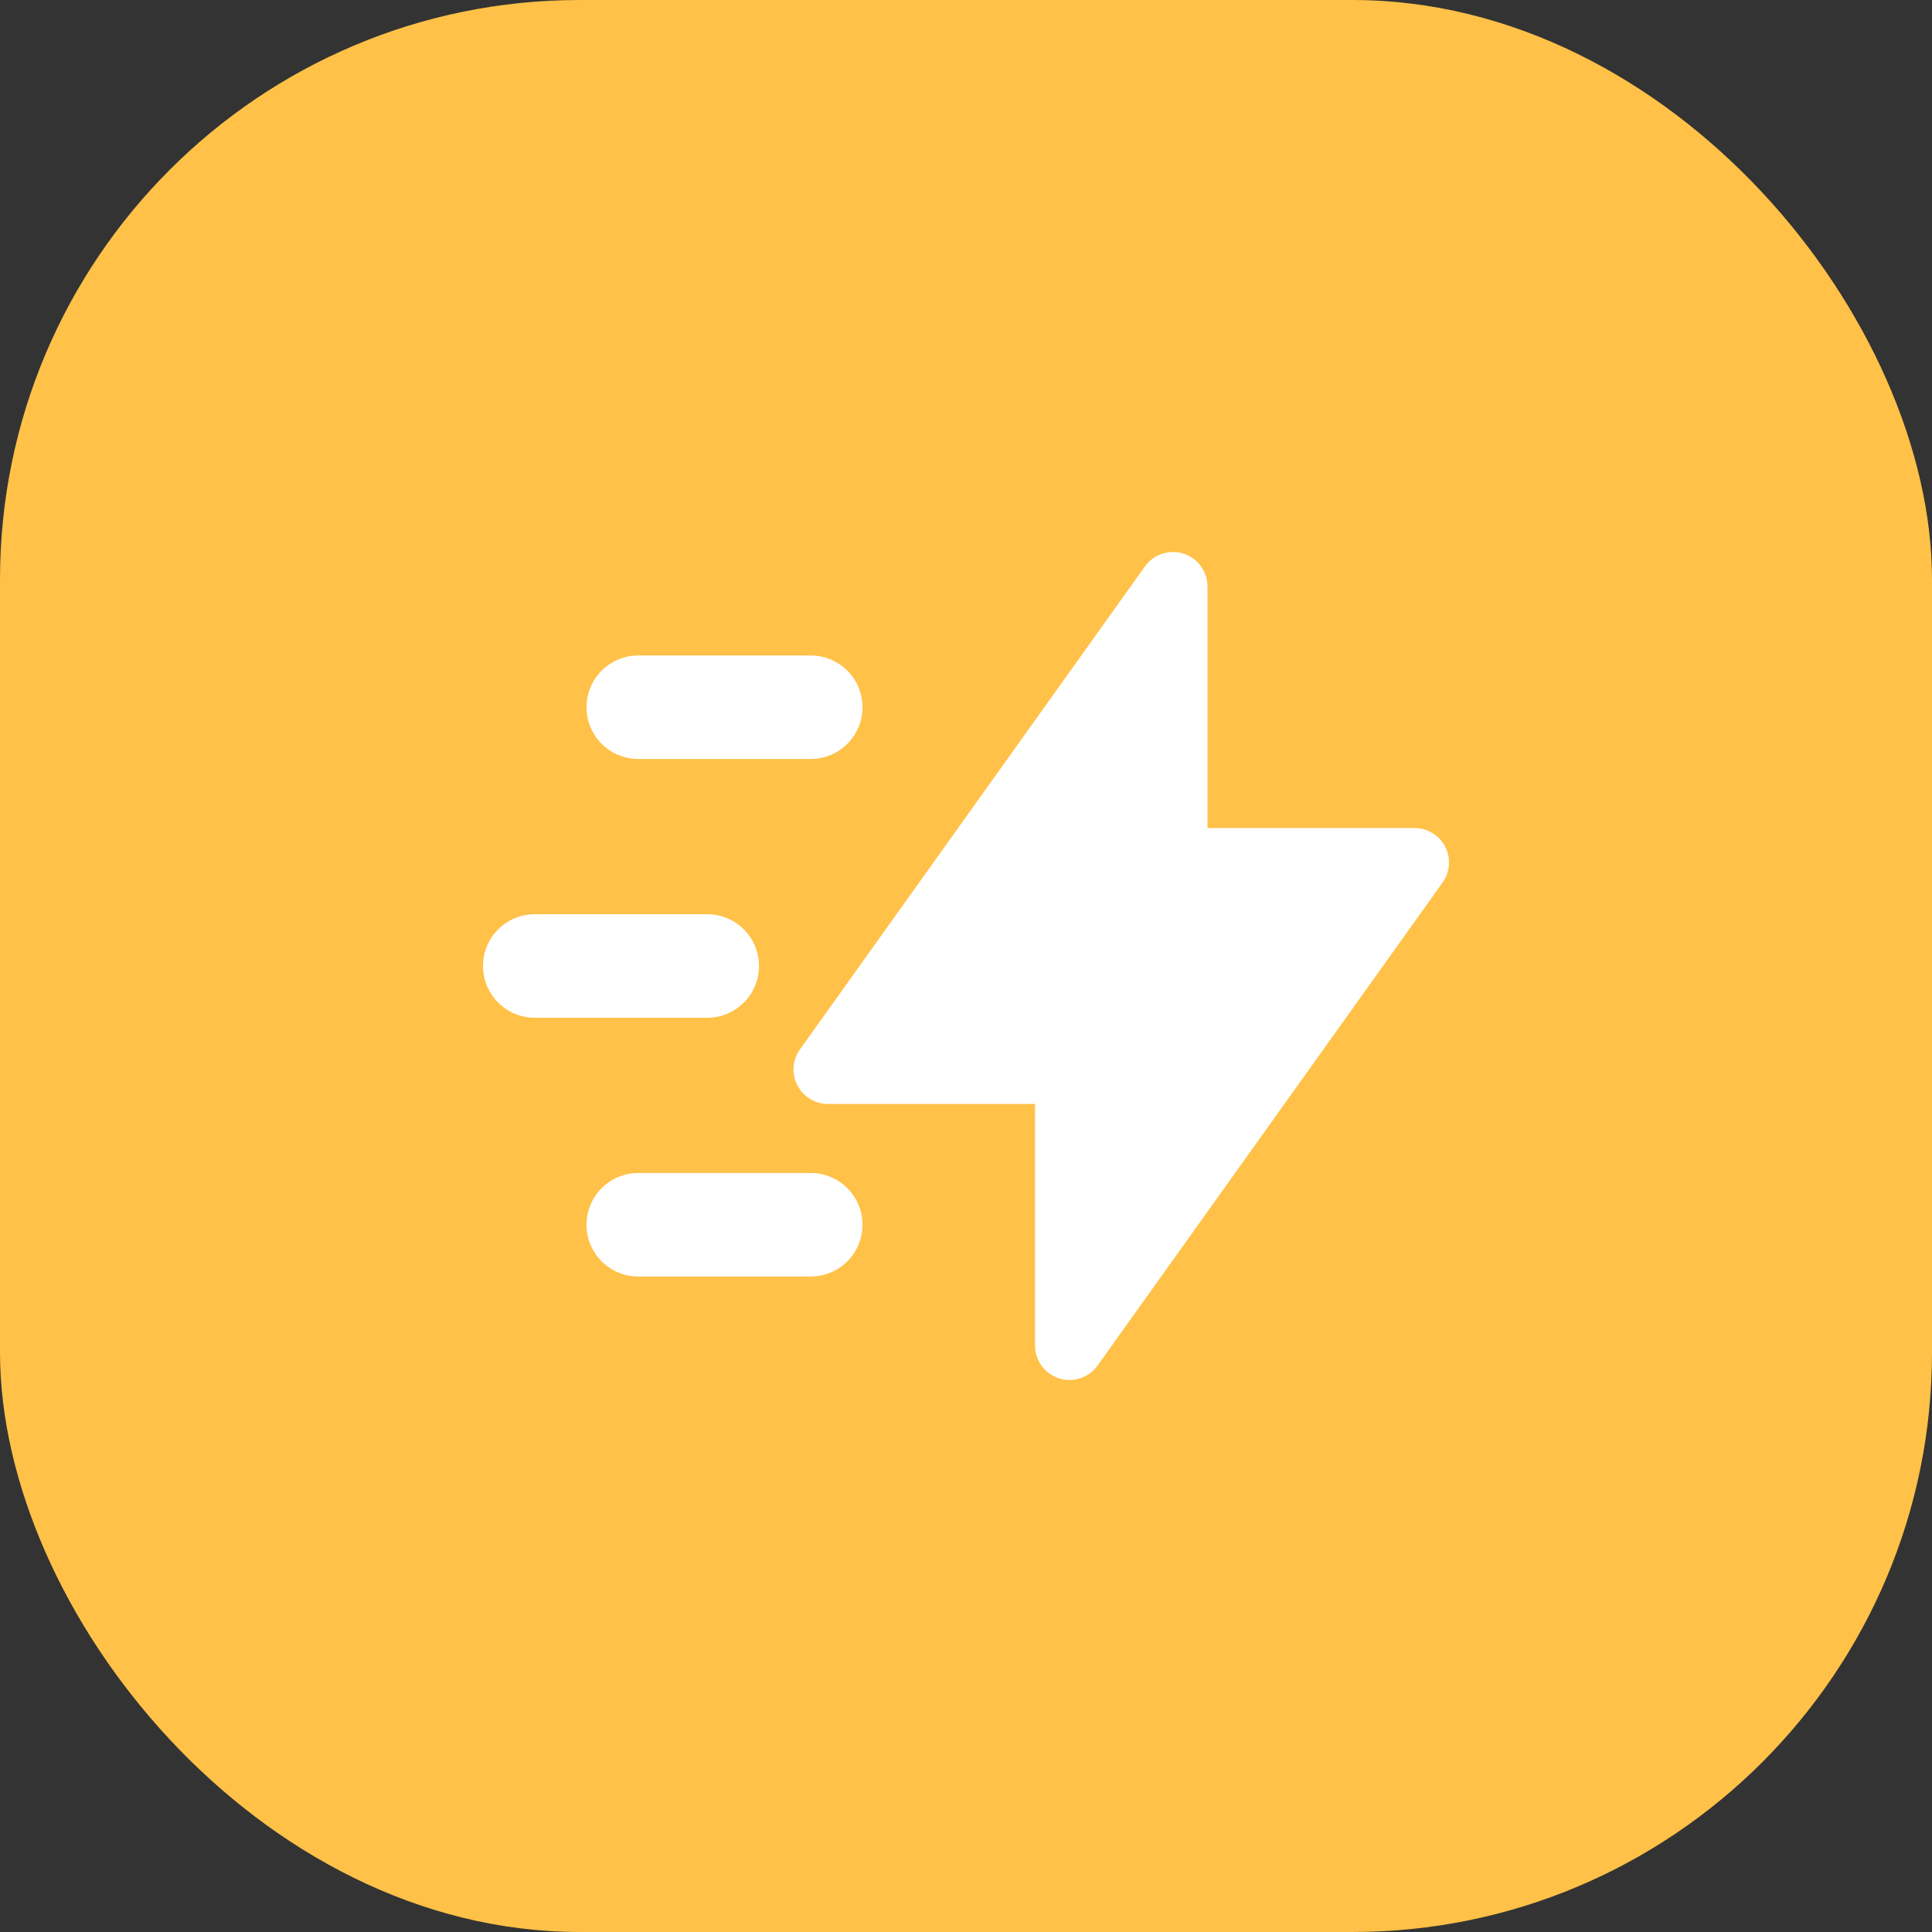
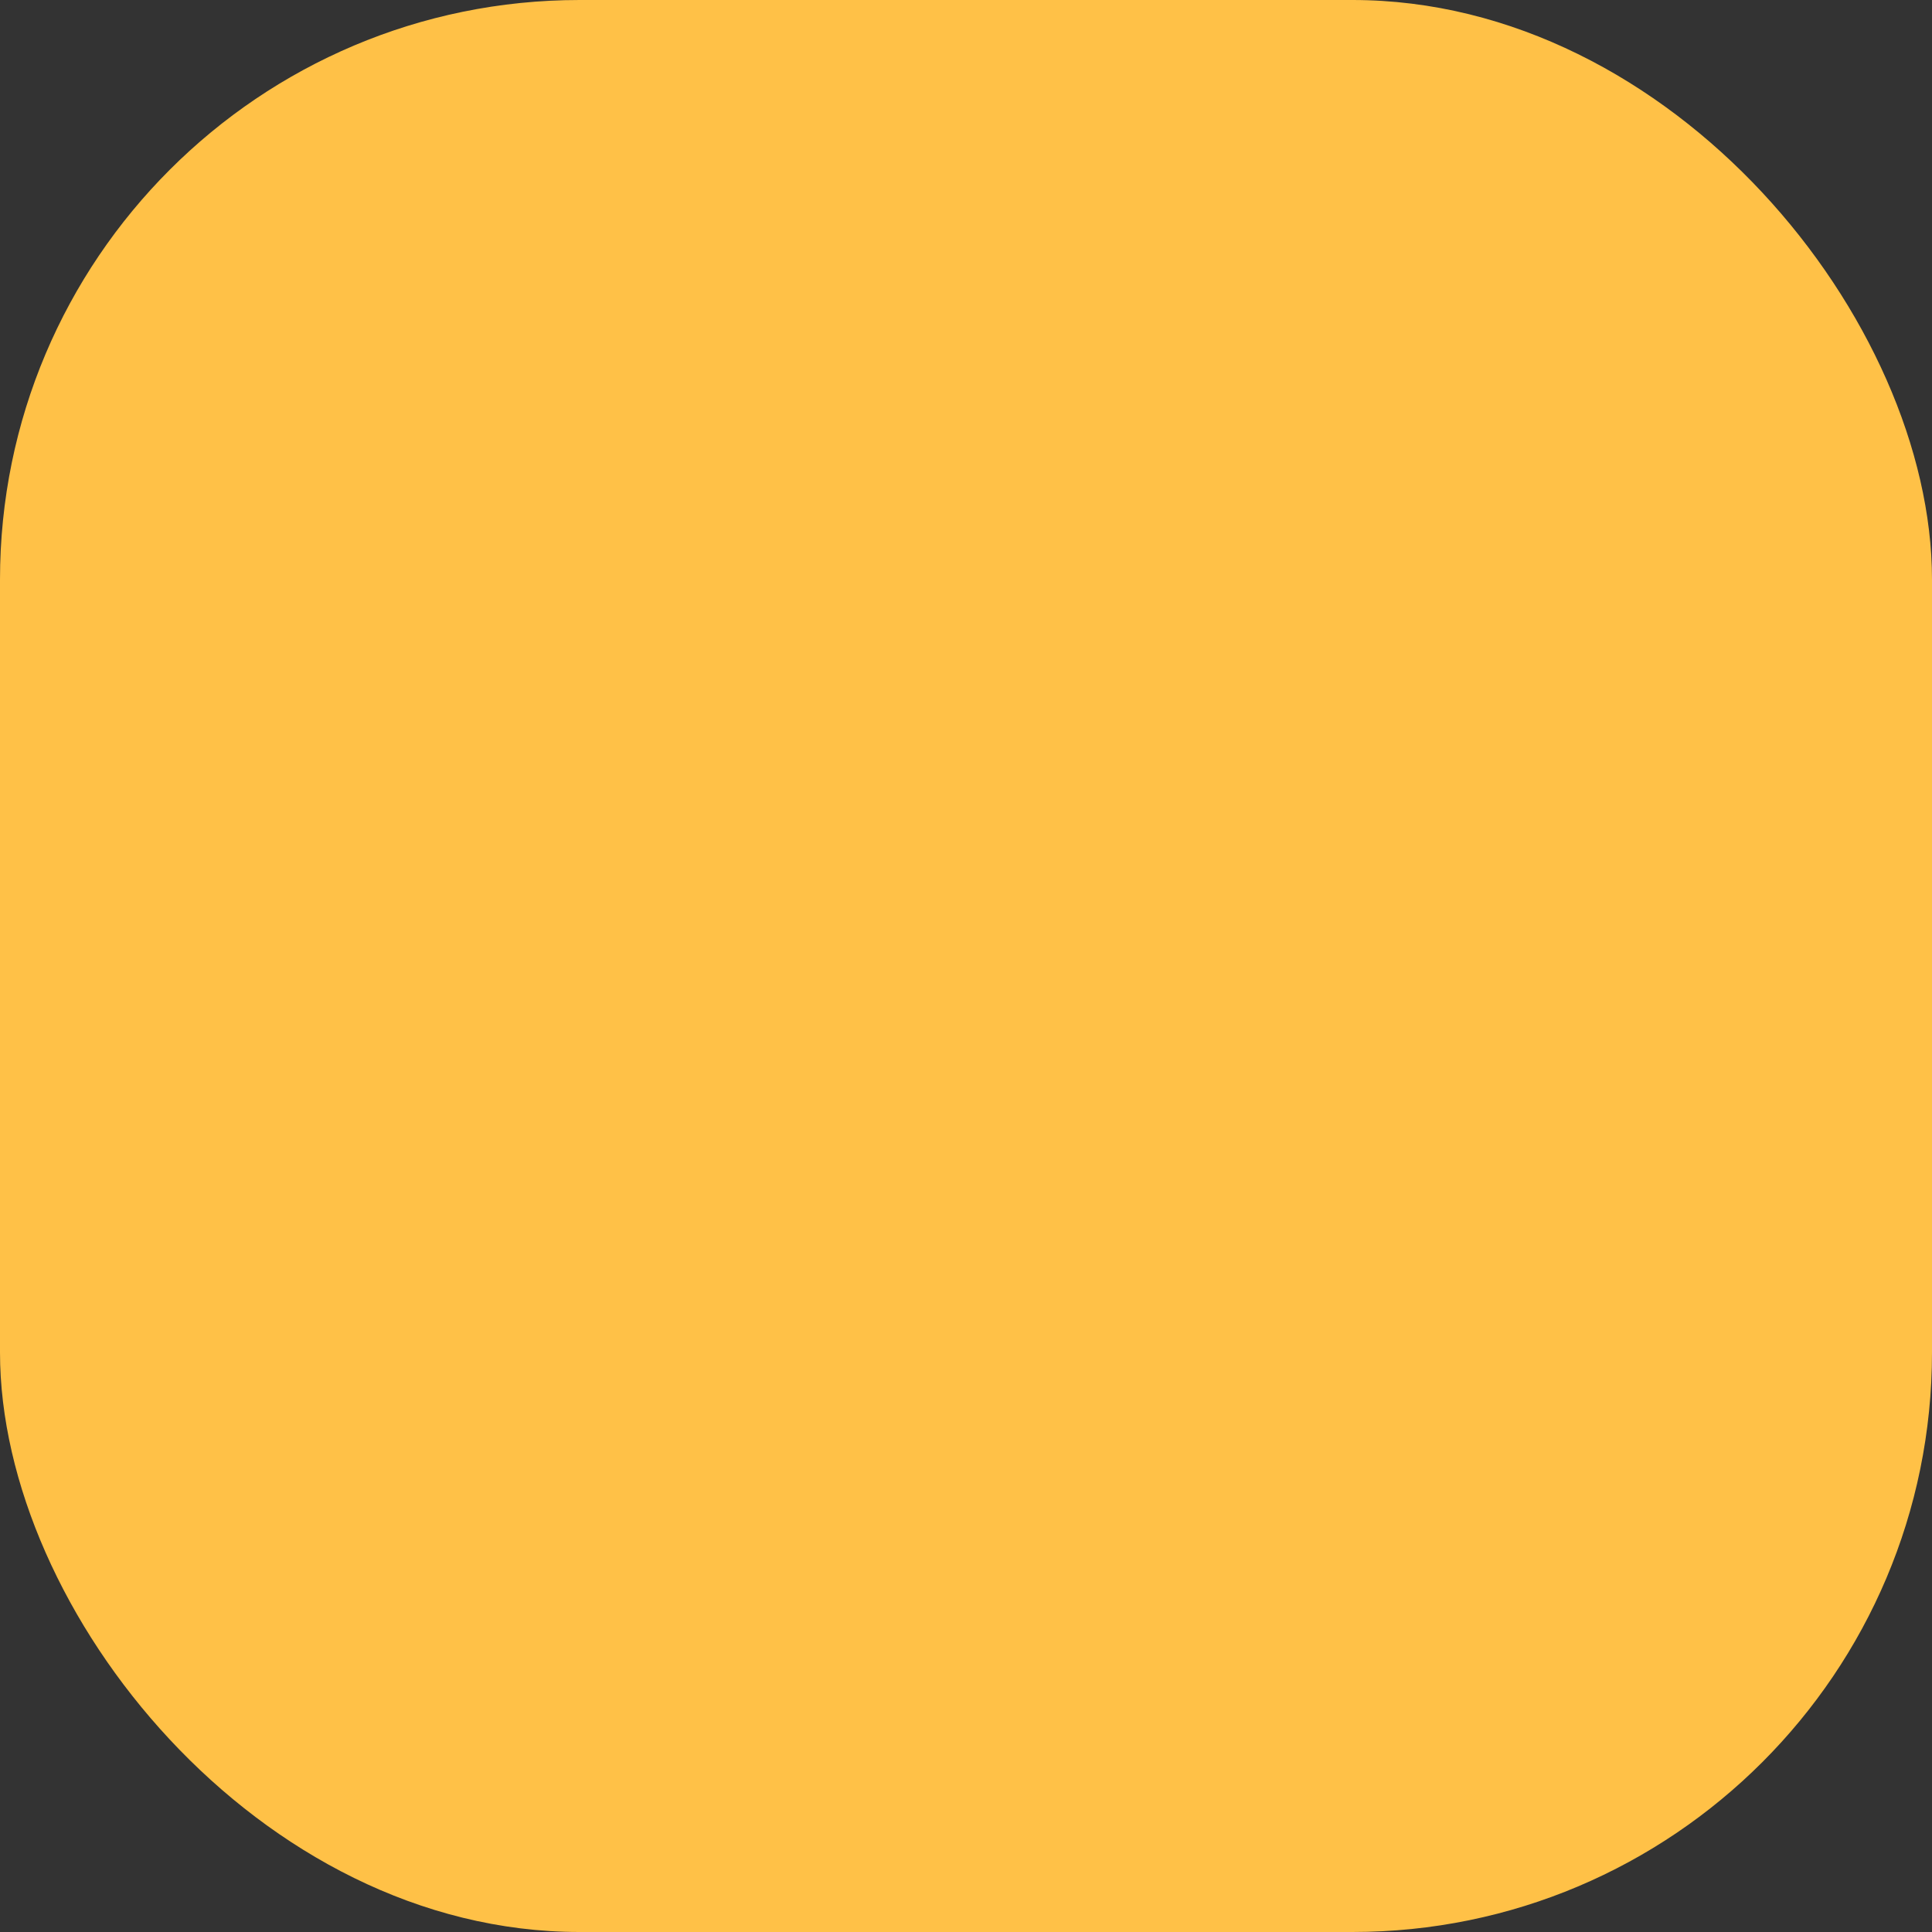
<svg xmlns="http://www.w3.org/2000/svg" width="80" height="80" viewBox="0 0 80 80" fill="none">
  <rect x="0" y="0" width="80" height="80" fill="#333333" stroke="none" />
  <rect width="80" height="80" rx="24" fill="#FFC147" />
  <g clip-path="url(#clip0_20_76)" fill="none">
-     <path fill-rule="evenodd" clip-rule="evenodd" d="M49.007 22.925C49.599 23.115 50 23.665 50 24.286V34.286H58.571C59.107 34.286 59.597 34.585 59.842 35.06C60.087 35.536 60.045 36.109 59.734 36.544L45.448 56.544C45.087 57.05 44.441 57.264 43.85 57.075C43.258 56.885 42.857 56.335 42.857 55.714V45.714H34.286C33.751 45.714 33.26 45.415 33.016 44.939C32.771 44.464 32.812 43.891 33.123 43.455L47.409 23.455C47.77 22.95 48.416 22.736 49.007 22.925ZM26.429 27.143C25.245 27.143 24.286 28.102 24.286 29.286C24.286 30.469 25.245 31.428 26.429 31.428H33.571C34.755 31.428 35.714 30.469 35.714 29.286C35.714 28.102 34.755 27.143 33.571 27.143H26.429ZM20 40C20 38.816 20.959 37.857 22.143 37.857H29.286C30.469 37.857 31.429 38.816 31.429 40C31.429 41.183 30.469 42.143 29.286 42.143H22.143C20.959 42.143 20 41.183 20 40ZM26.429 48.571C25.245 48.571 24.286 49.531 24.286 50.714C24.286 51.898 25.245 52.857 26.429 52.857H33.571C34.755 52.857 35.714 51.898 35.714 50.714C35.714 49.531 34.755 48.571 33.571 48.571H26.429Z" fill="#FFFFFF" />
+     <path fill-rule="evenodd" clip-rule="evenodd" d="M49.007 22.925C49.599 23.115 50 23.665 50 24.286V34.286H58.571C59.107 34.286 59.597 34.585 59.842 35.06C60.087 35.536 60.045 36.109 59.734 36.544L45.448 56.544C45.087 57.05 44.441 57.264 43.85 57.075C43.258 56.885 42.857 56.335 42.857 55.714V45.714H34.286C33.751 45.714 33.26 45.415 33.016 44.939L47.409 23.455C47.77 22.95 48.416 22.736 49.007 22.925ZM26.429 27.143C25.245 27.143 24.286 28.102 24.286 29.286C24.286 30.469 25.245 31.428 26.429 31.428H33.571C34.755 31.428 35.714 30.469 35.714 29.286C35.714 28.102 34.755 27.143 33.571 27.143H26.429ZM20 40C20 38.816 20.959 37.857 22.143 37.857H29.286C30.469 37.857 31.429 38.816 31.429 40C31.429 41.183 30.469 42.143 29.286 42.143H22.143C20.959 42.143 20 41.183 20 40ZM26.429 48.571C25.245 48.571 24.286 49.531 24.286 50.714C24.286 51.898 25.245 52.857 26.429 52.857H33.571C34.755 52.857 35.714 51.898 35.714 50.714C35.714 49.531 34.755 48.571 33.571 48.571H26.429Z" fill="#FFFFFF" />
  </g>
  <defs>
    <clipPath id="clip0_20_76">
-       <rect width="40" height="40" fill="white" transform="translate(20 20)" />
-     </clipPath>
+       </clipPath>
  </defs>
</svg>